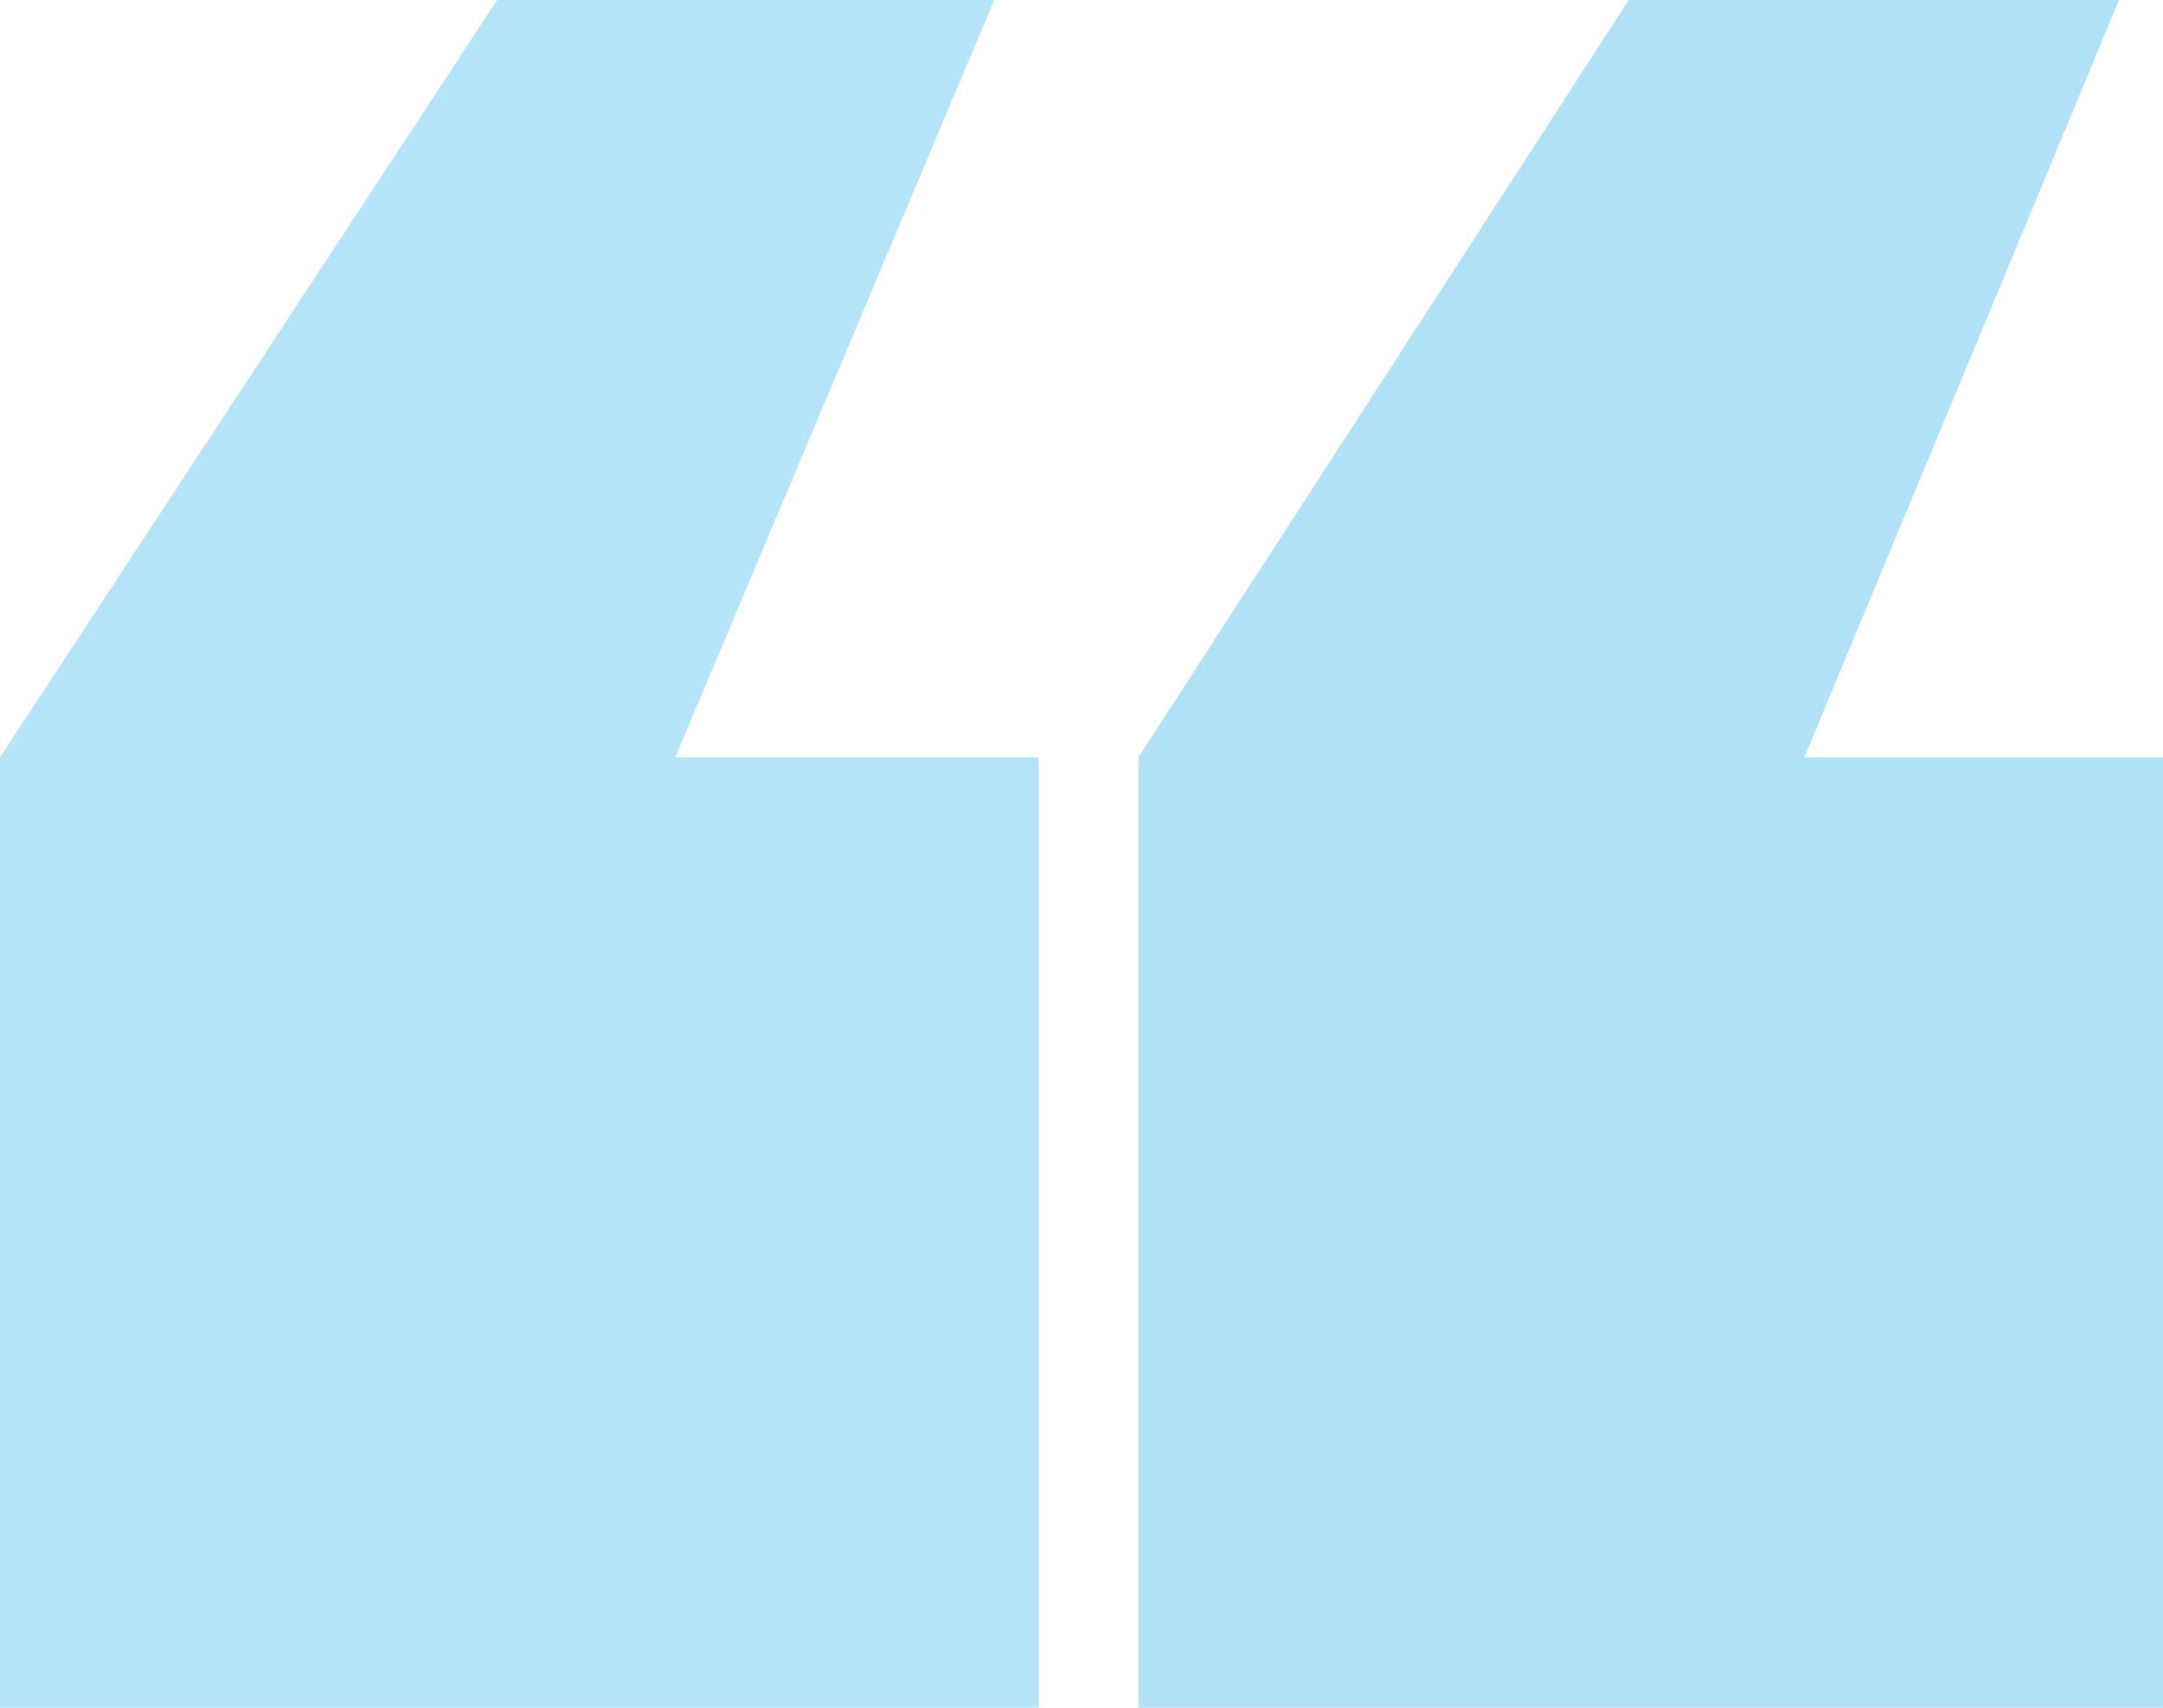
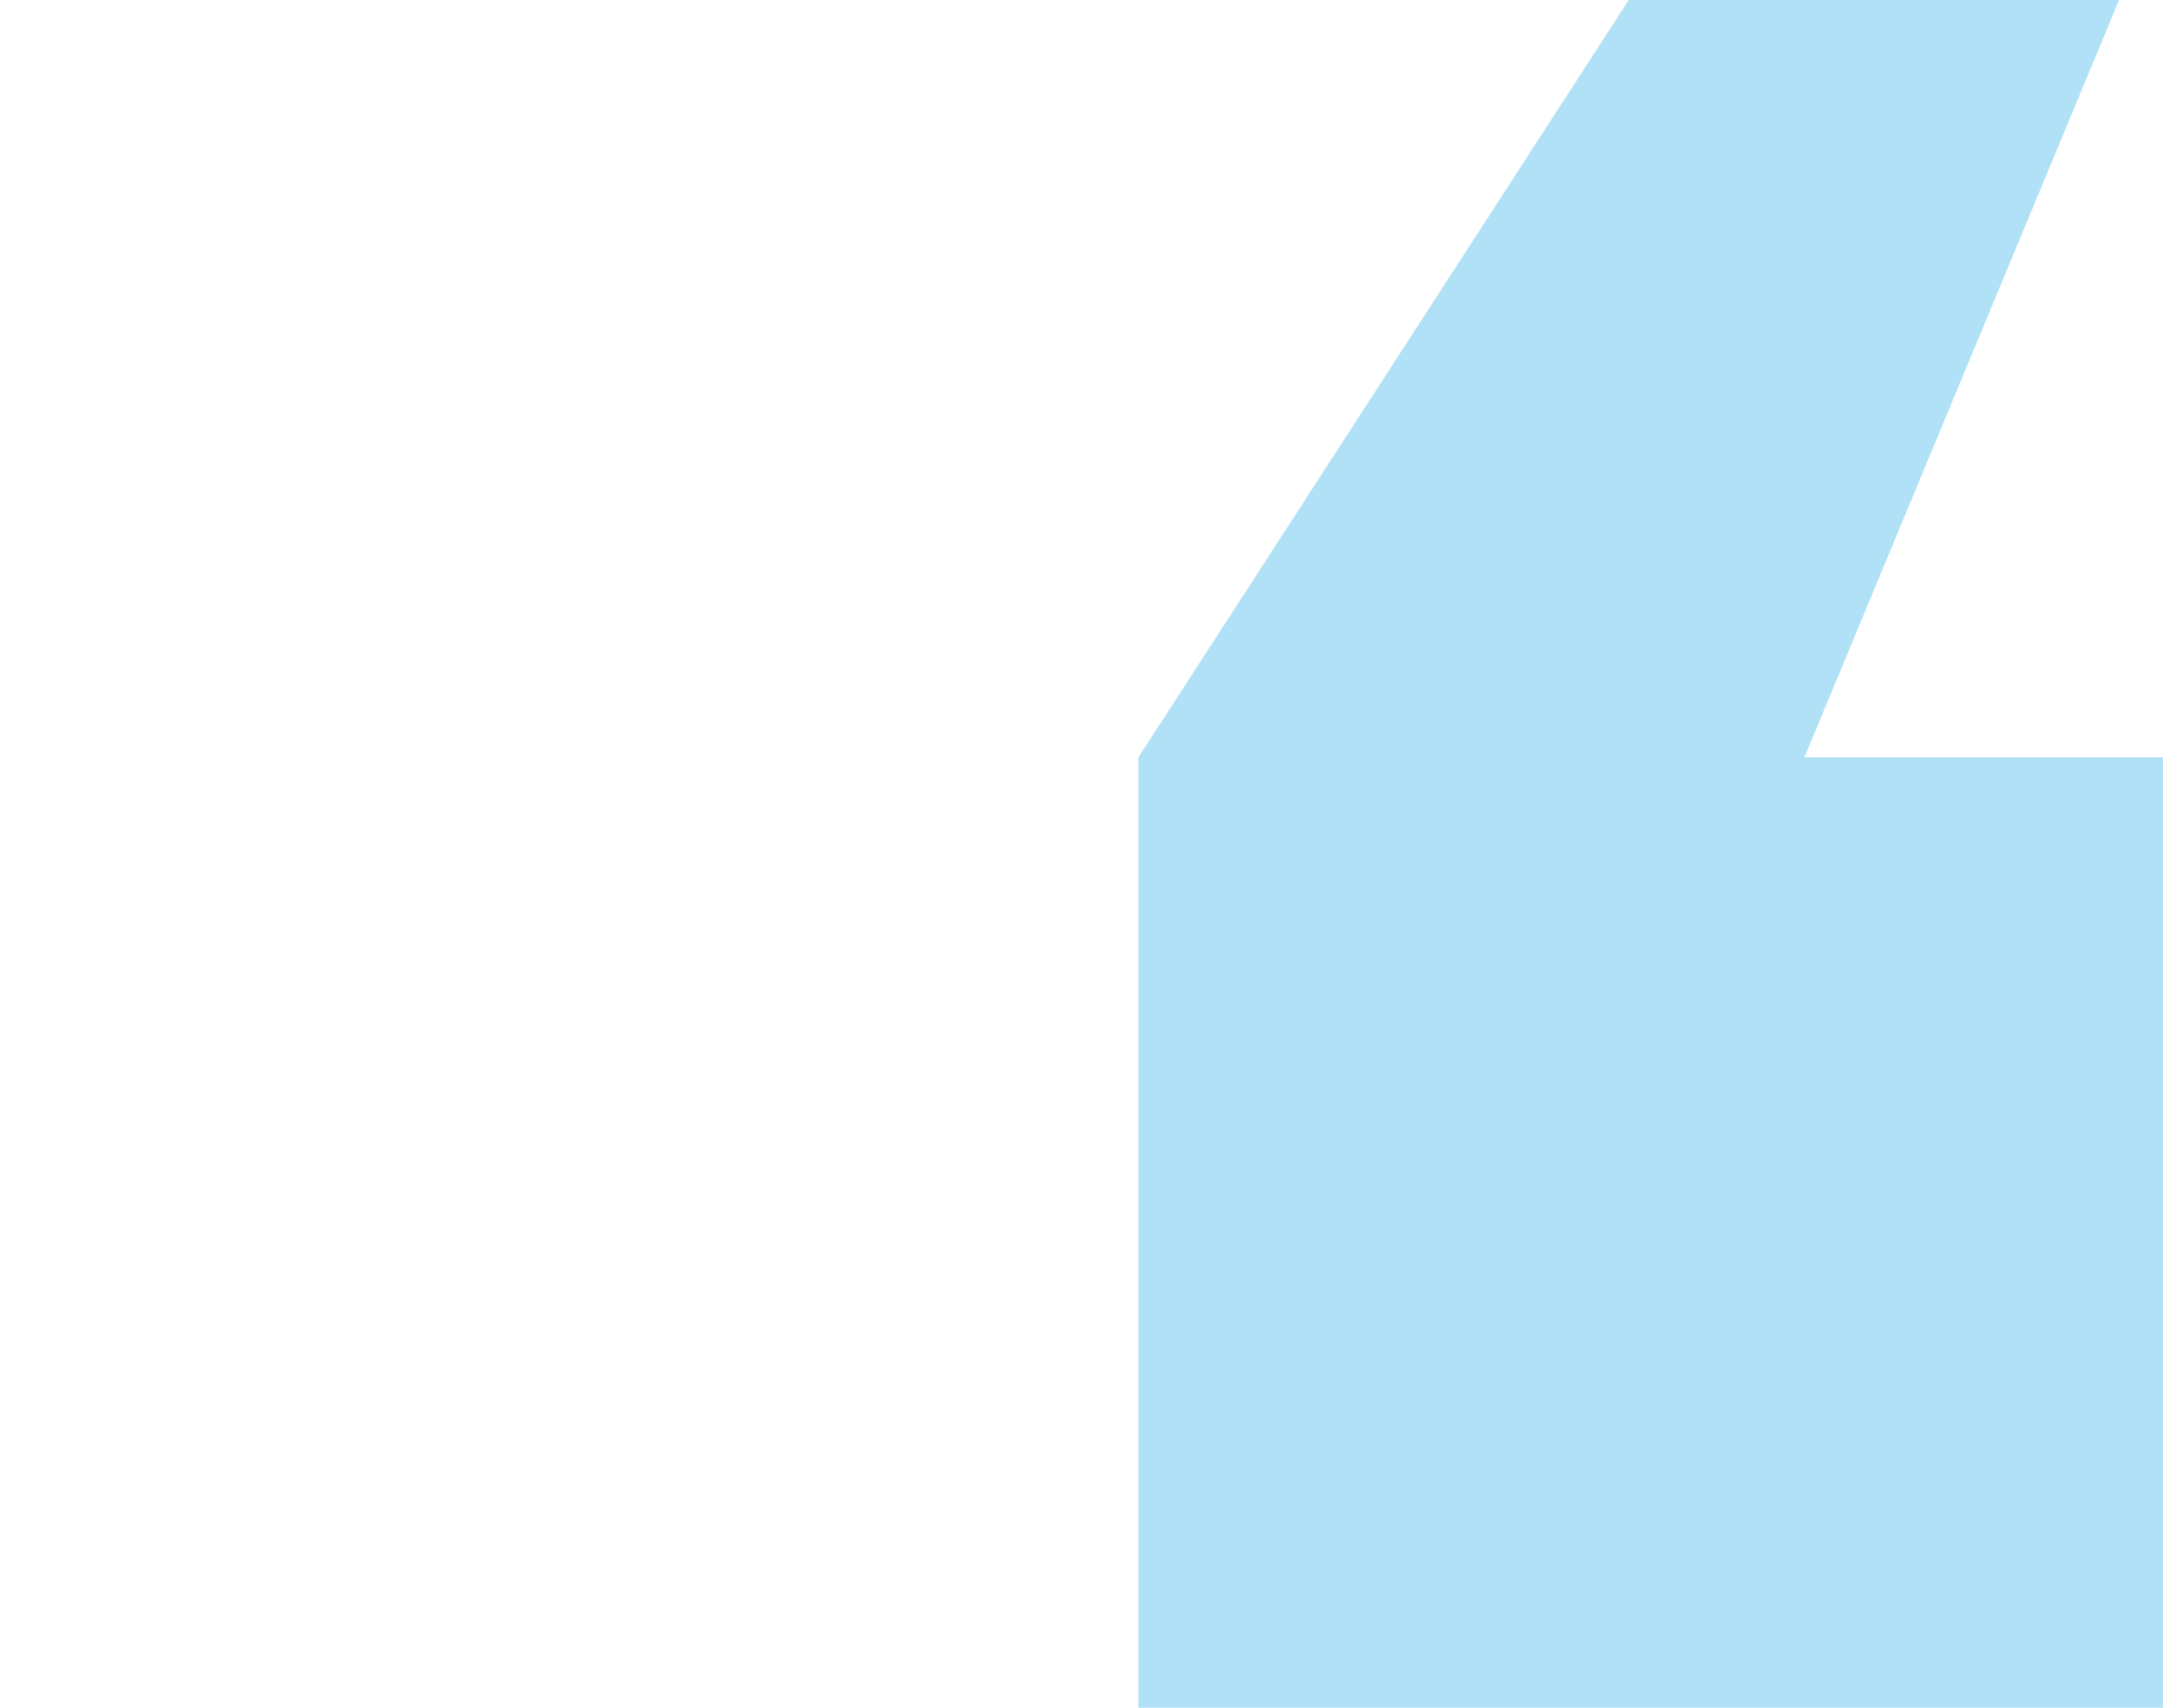
<svg xmlns="http://www.w3.org/2000/svg" width="152" height="120" viewBox="0 0 152 120" fill="none">
  <path opacity="0.31" d="M80 120V53.217L114.457 0H148.914L126.8 53.217H152V120H80Z" fill="#009FE3" />
-   <path opacity="0.29" d="M0 120V53.217L34.936 0H69.871L47.45 53.217H73V120H0Z" fill="#009FE3" />
</svg>